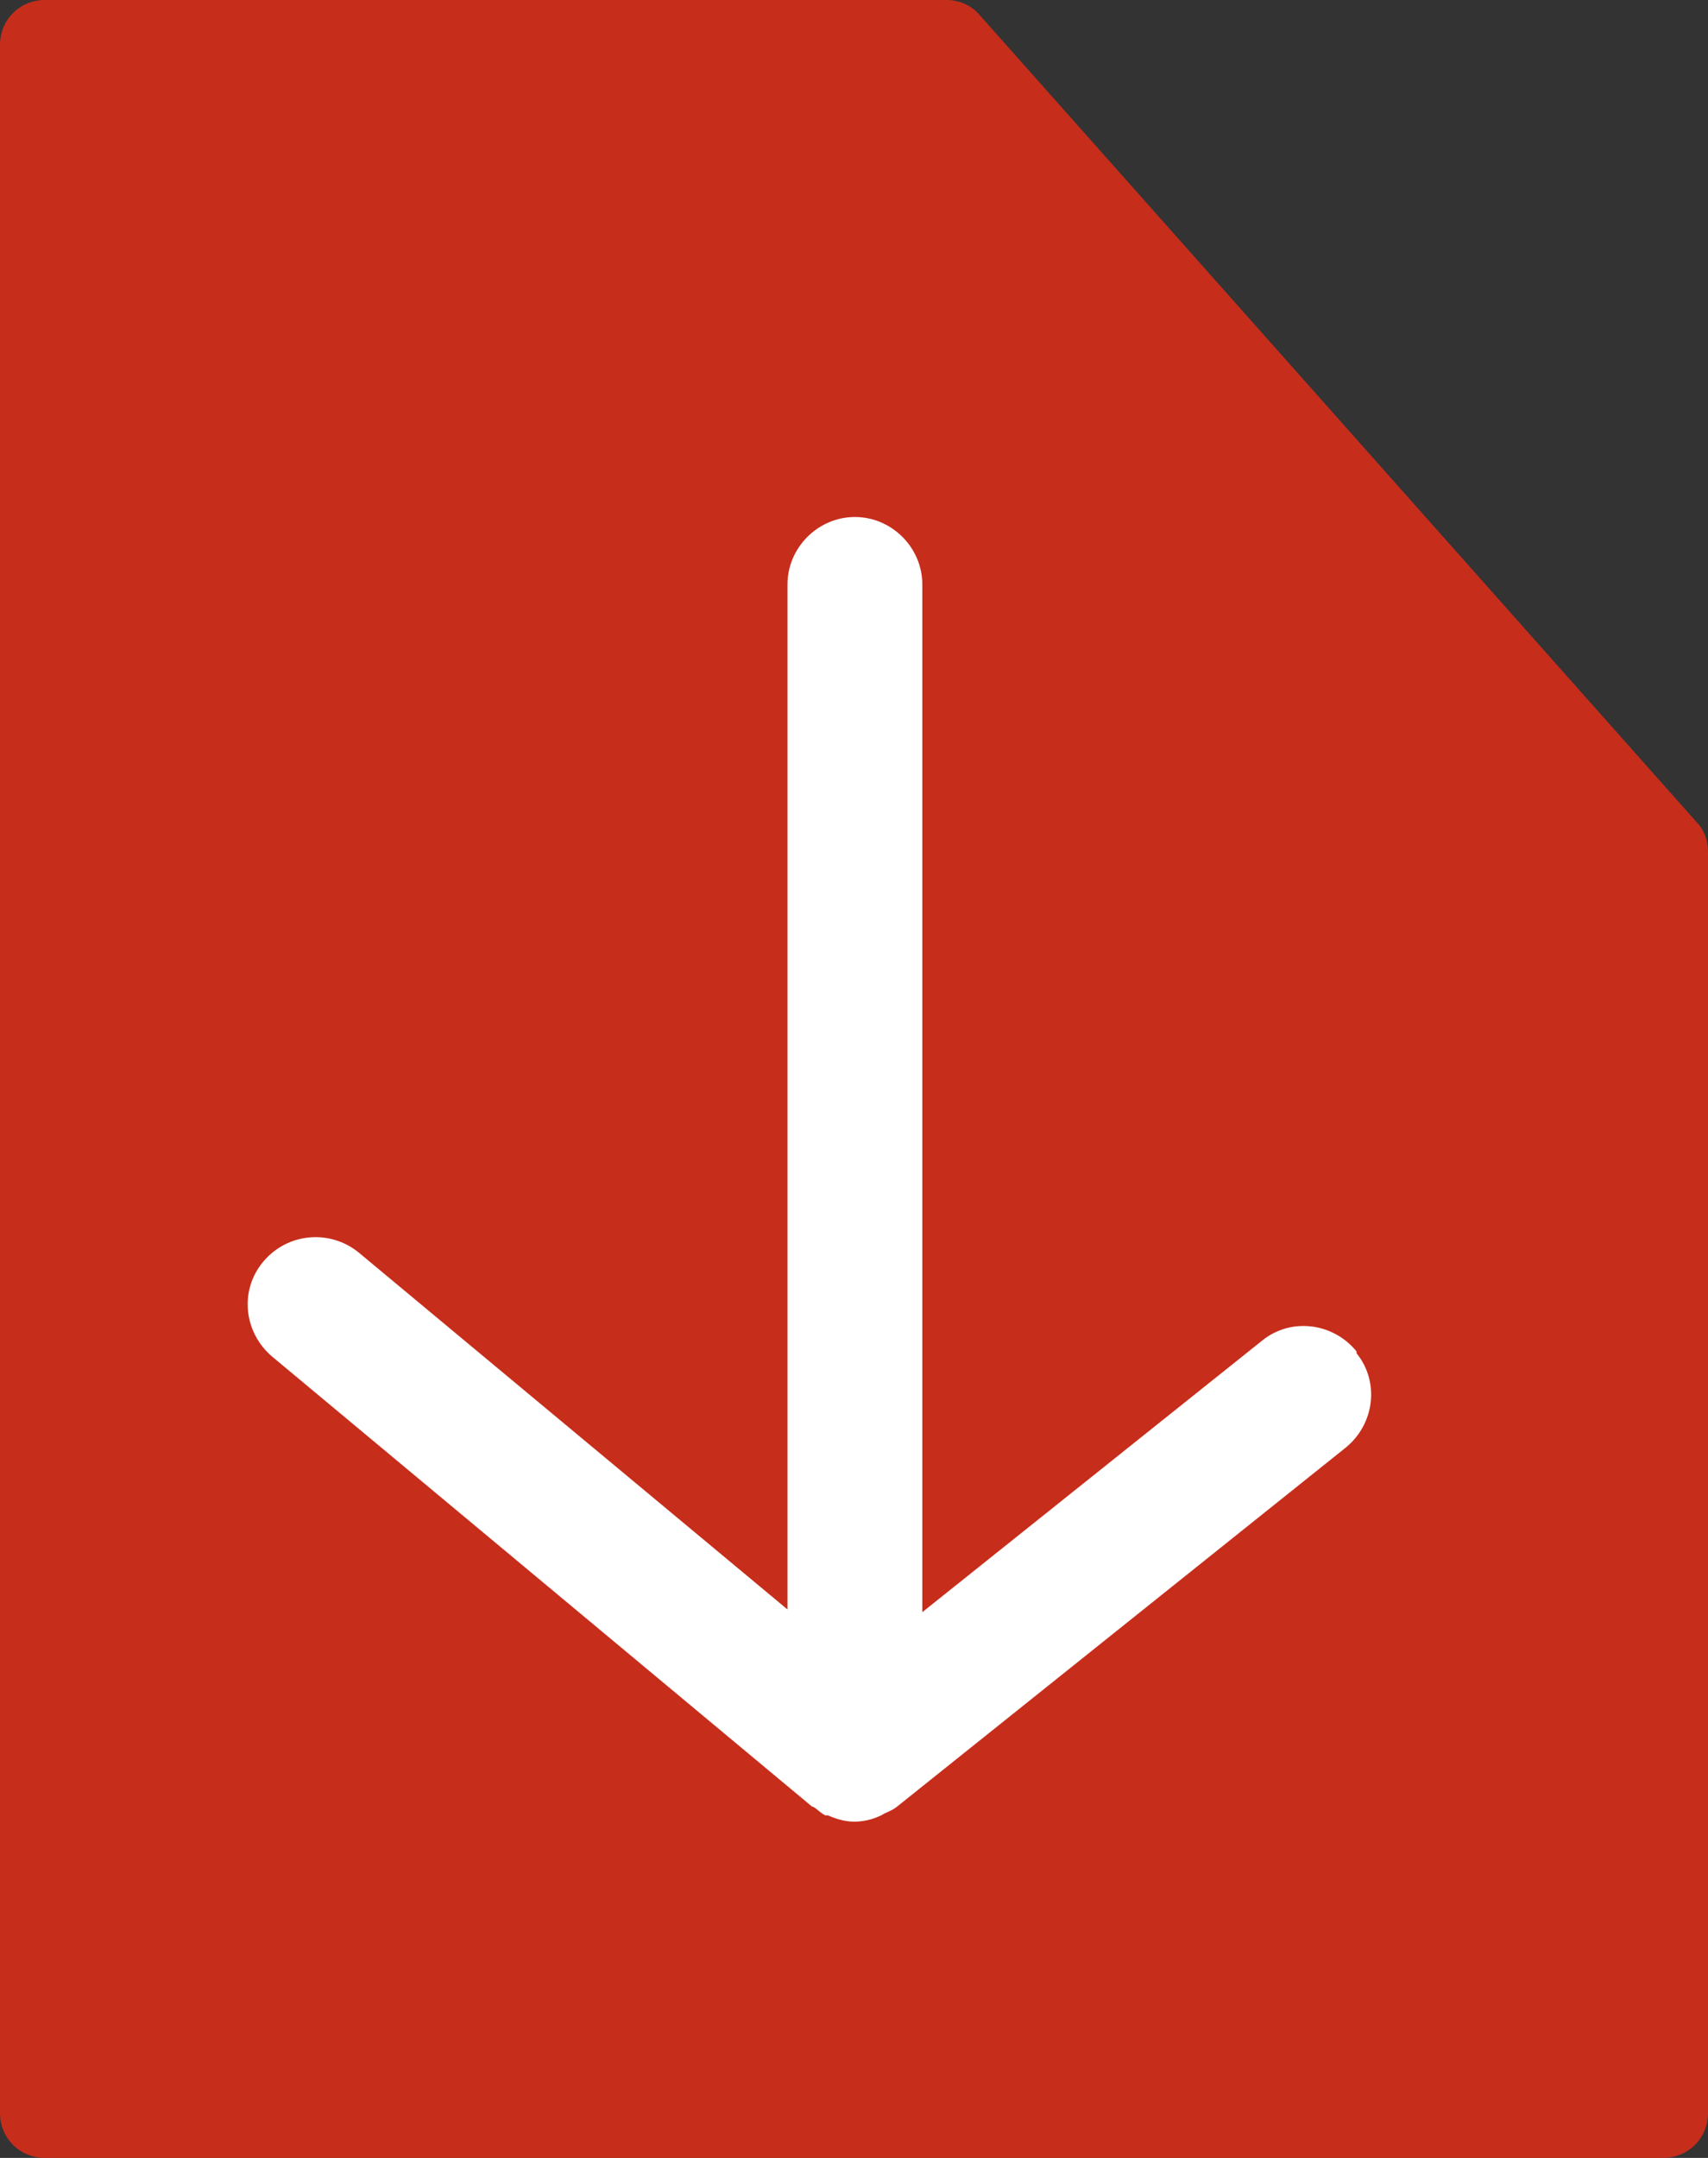
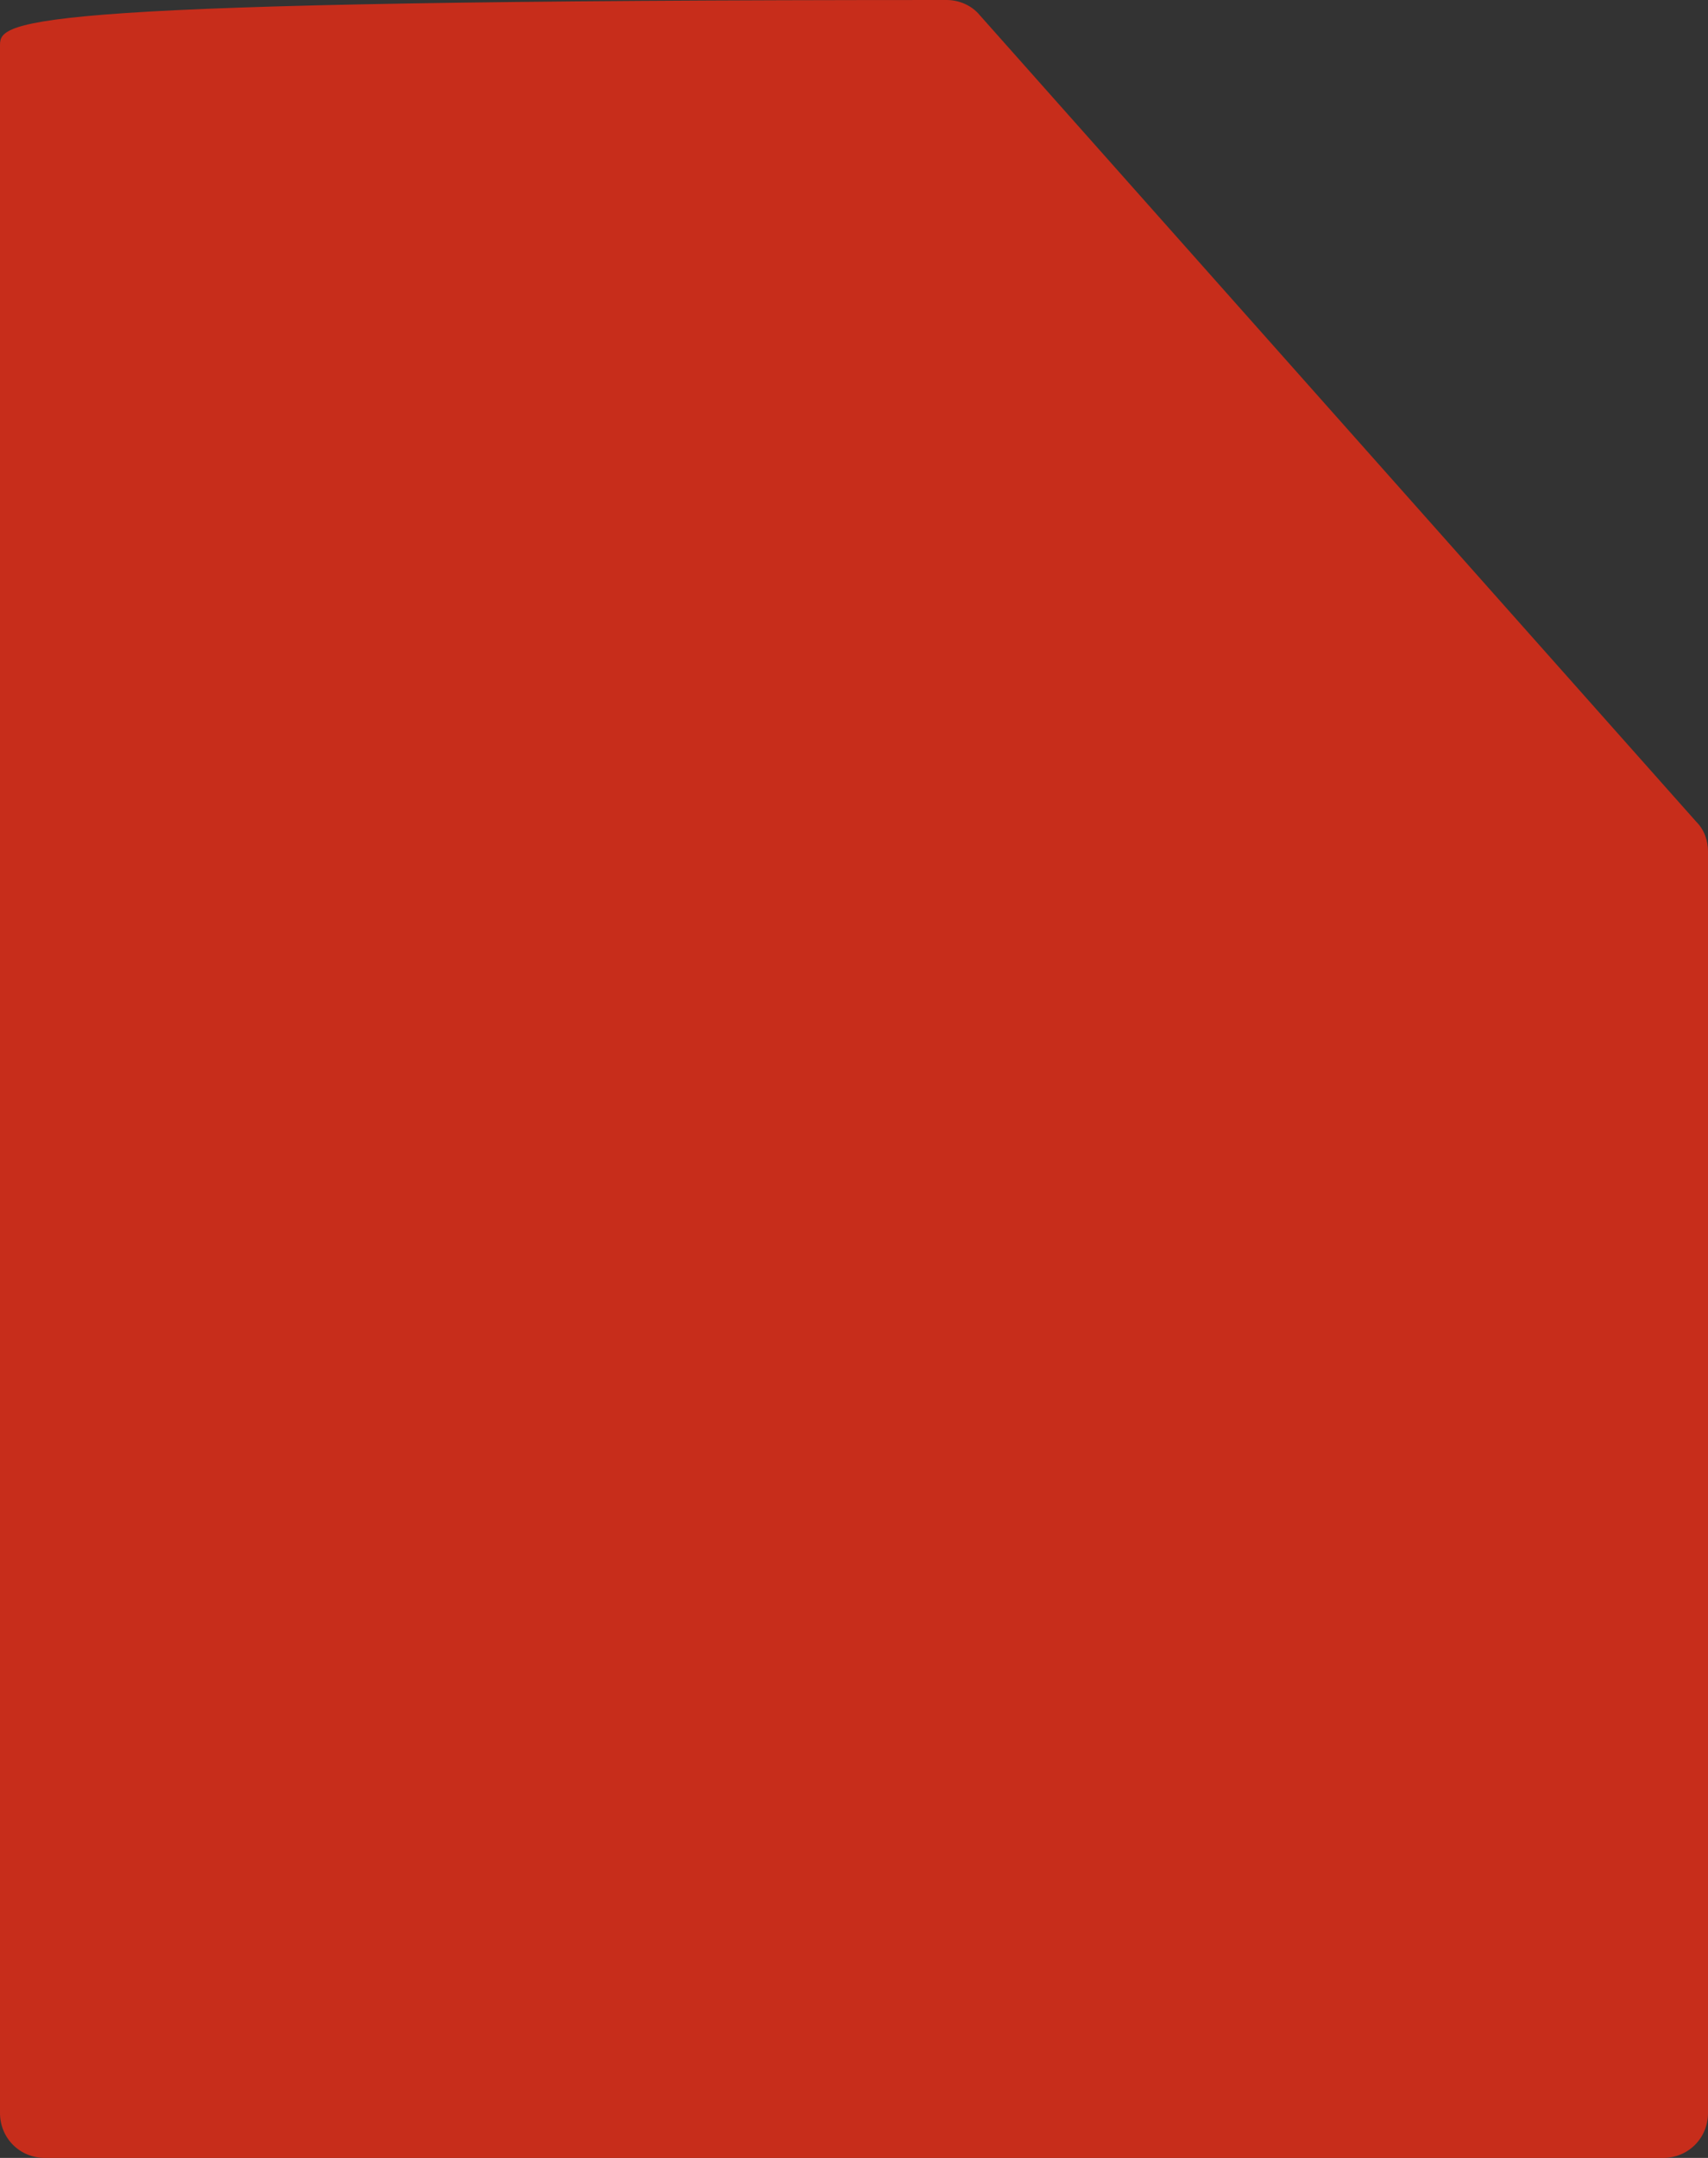
<svg xmlns="http://www.w3.org/2000/svg" id="Calque_2" data-name="Calque 2" viewBox="0 0 19 24">
  <rect x="0" y="0" width="19" height="24" fill="#333333" stroke="none" />
  <defs>
    <style>
      .cls-1 {
        fill: #fff;
      }

      .cls-2 {
        fill: #c72d1b;
      }
    </style>
  </defs>
  <g id="dibujos_fotos" data-name="dibujos / fotos">
    <g>
-       <path class="cls-2" d="M18.87,9.14L10.9,.17c-.09-.11-.23-.17-.37-.17H.5C.22,0,0,.22,0,.5V23.5c0,.28,.22,.5,.5,.5H18.5c.28,0,.5-.22,.5-.5V9.47c0-.12-.04-.24-.13-.33Z" />
-       <path class="cls-1" d="M15.09,15.03c-.26-.32-.73-.38-1.05-.12l-3.78,3.02V6.5c0-.41-.34-.75-.75-.75s-.75,.34-.75,.75v11.4l-4.77-3.97c-.32-.26-.79-.22-1.06,.1-.27,.32-.22,.79,.1,1.06l6,5s.03,.01,.04,.02c.04,.03,.07,.06,.11,.08,.01,0,.02,0,.03,0,.09,.04,.19,.07,.29,.07h0c.1,0,.19-.02,.28-.06,.03-.01,.05-.03,.08-.04,.04-.02,.07-.03,.11-.06l5-4c.32-.26,.38-.73,.12-1.05Z" />
+       <path class="cls-2" d="M18.87,9.14L10.9,.17c-.09-.11-.23-.17-.37-.17C.22,0,0,.22,0,.5V23.5c0,.28,.22,.5,.5,.5H18.5c.28,0,.5-.22,.5-.5V9.47c0-.12-.04-.24-.13-.33Z" />
    </g>
  </g>
</svg>